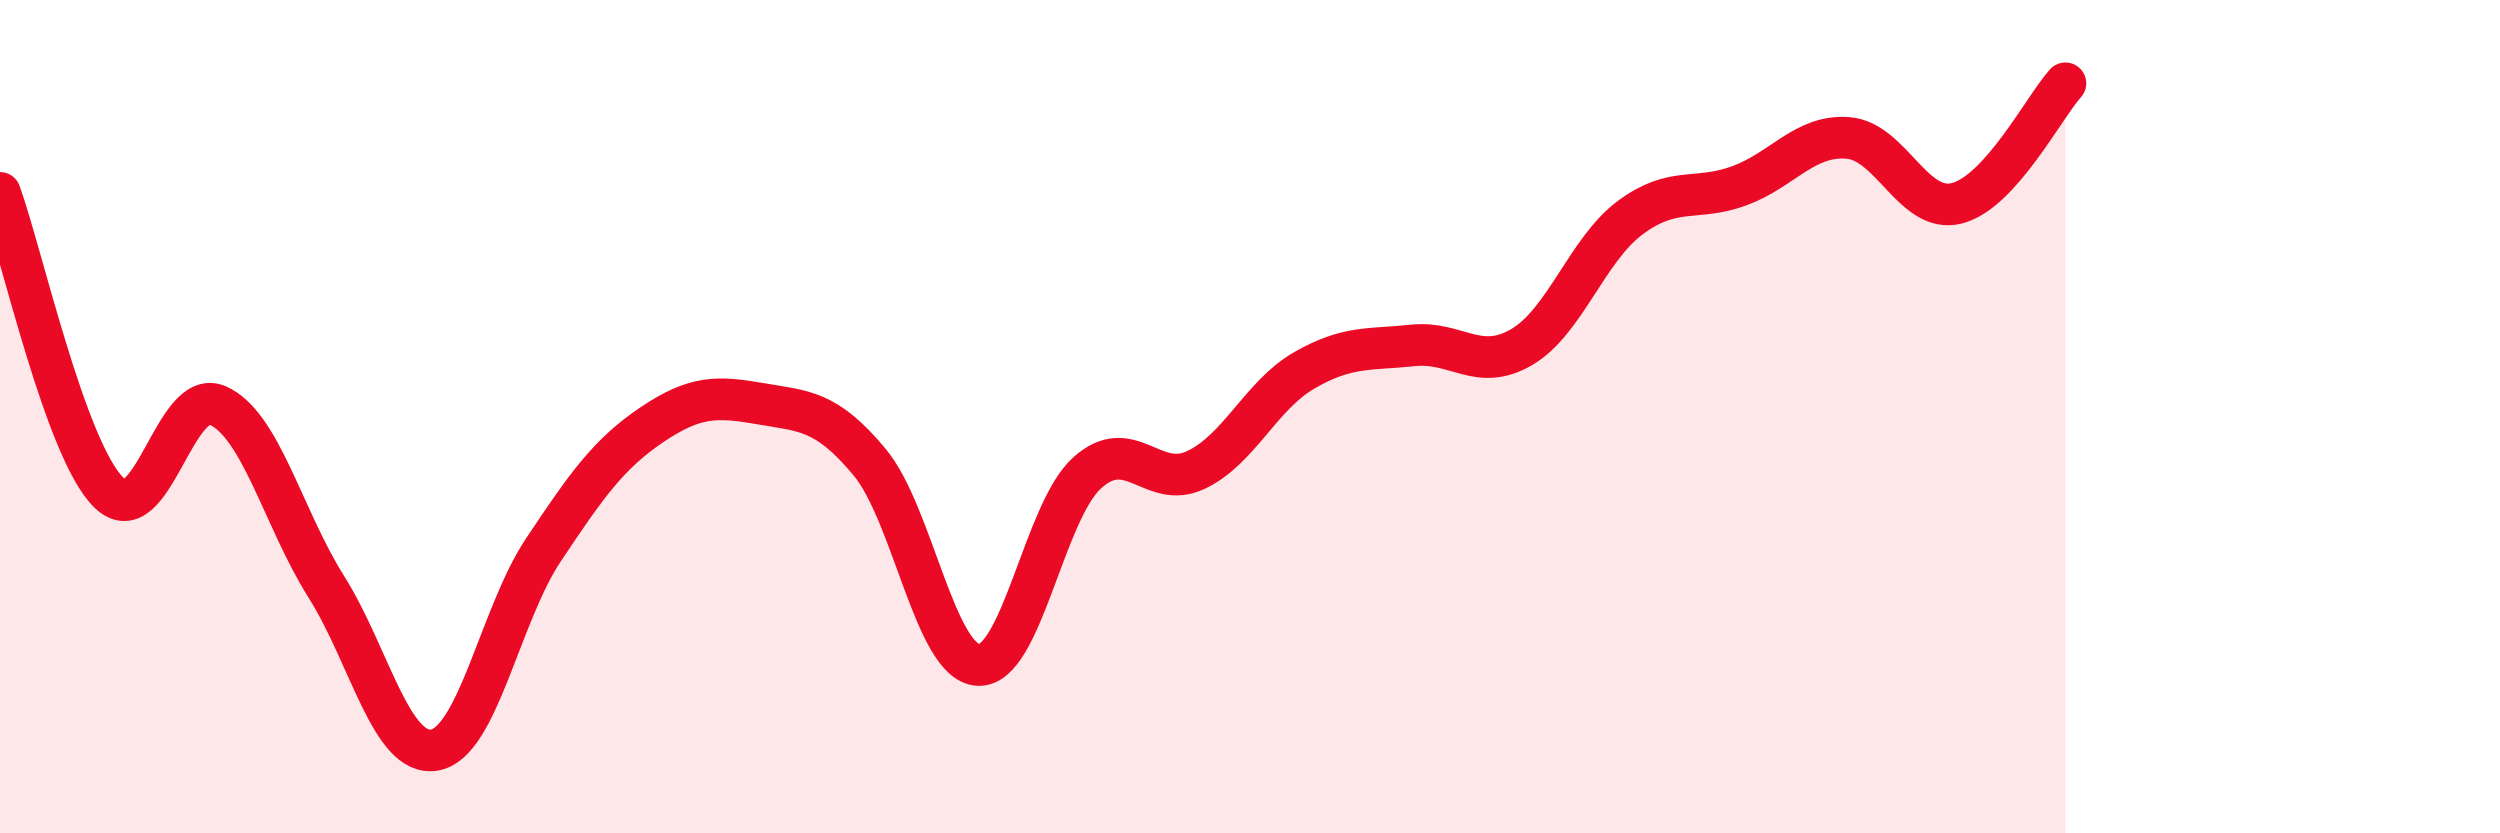
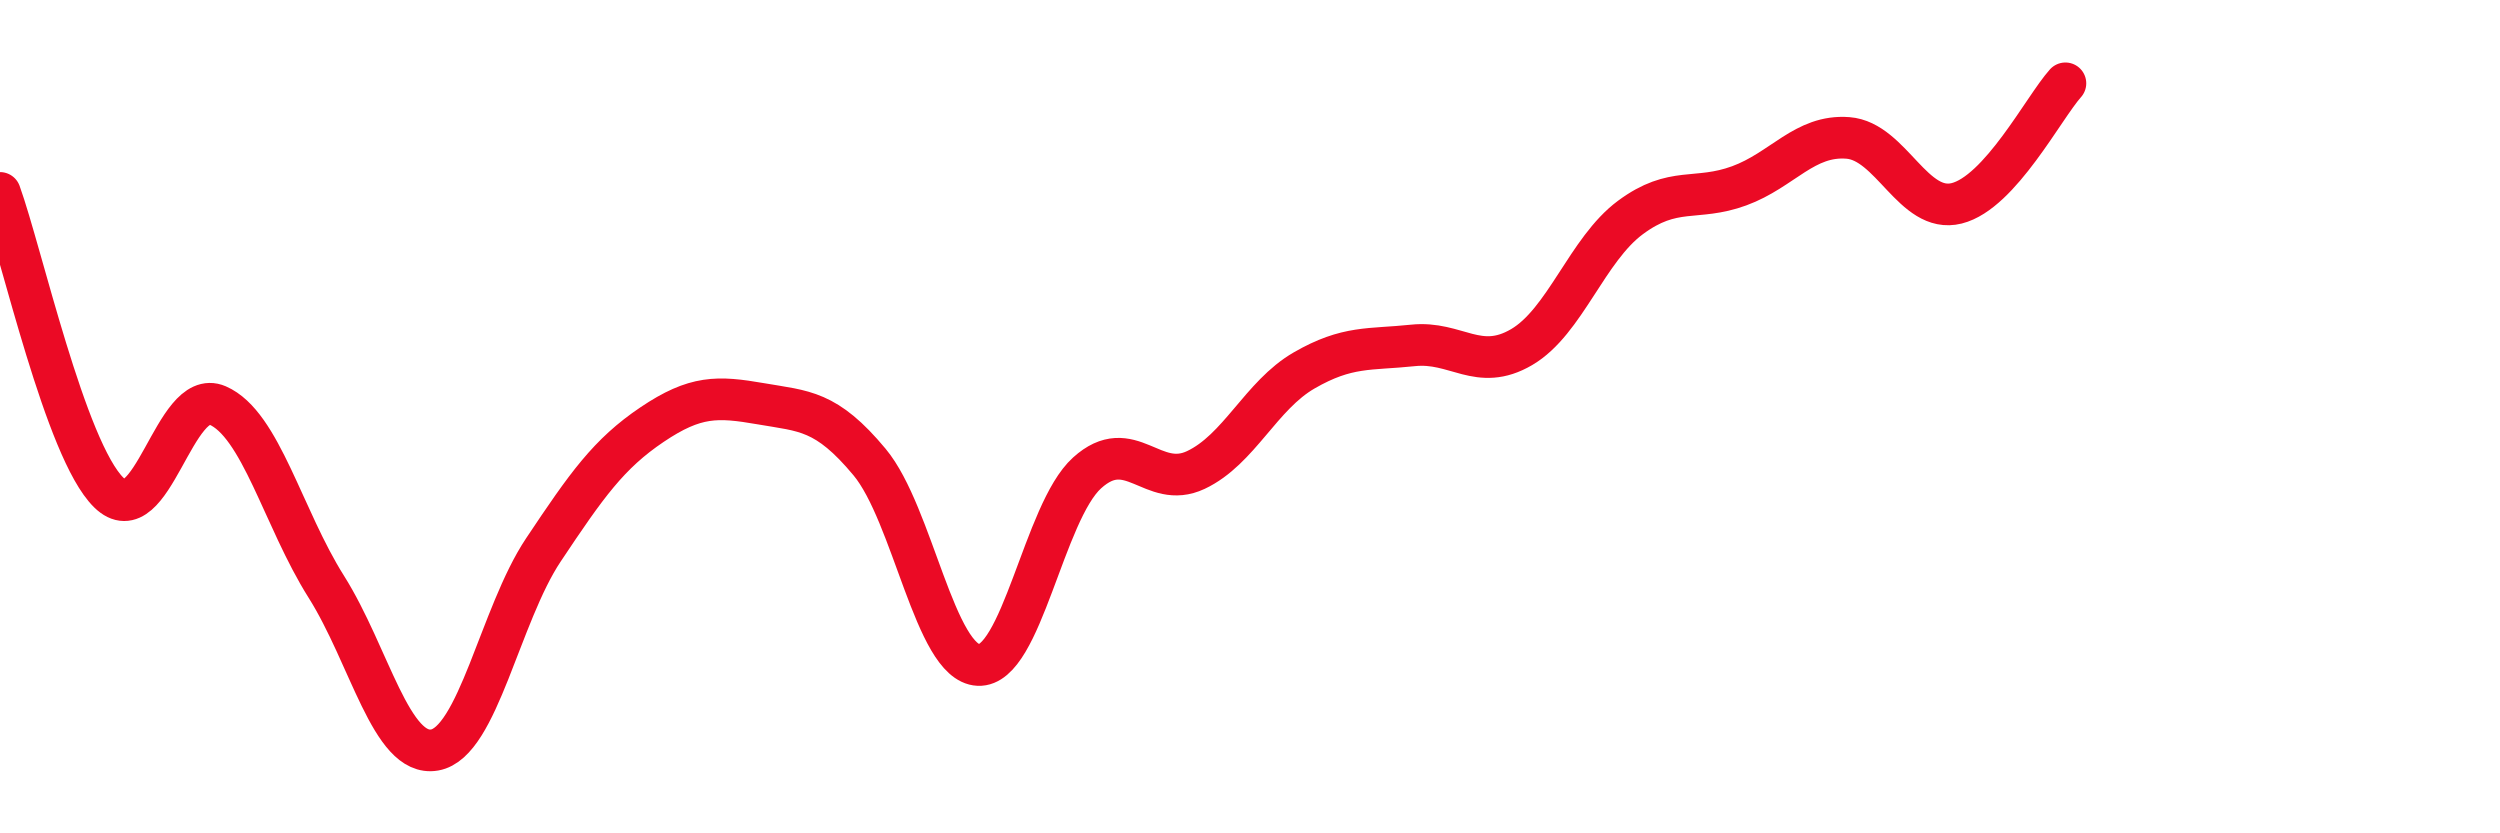
<svg xmlns="http://www.w3.org/2000/svg" width="60" height="20" viewBox="0 0 60 20">
-   <path d="M 0,4.63 C 0.52,6.07 1.57,10.8 2.61,11.82 C 3.65,12.84 4.18,9.28 5.22,9.73 C 6.26,10.18 6.79,12.43 7.83,14.08 C 8.87,15.73 9.39,18.18 10.43,18 C 11.47,17.82 12,14.76 13.04,13.2 C 14.08,11.64 14.61,10.89 15.65,10.19 C 16.69,9.49 17.22,9.51 18.26,9.69 C 19.3,9.87 19.83,9.84 20.87,11.09 C 21.91,12.34 22.44,15.91 23.48,15.96 C 24.52,16.01 25.05,12.29 26.09,11.35 C 27.13,10.41 27.66,11.77 28.7,11.28 C 29.74,10.79 30.26,9.49 31.3,8.89 C 32.34,8.29 32.87,8.4 33.91,8.29 C 34.95,8.18 35.48,8.94 36.52,8.33 C 37.56,7.72 38.09,5.99 39.13,5.22 C 40.17,4.45 40.7,4.84 41.74,4.46 C 42.78,4.08 43.31,3.23 44.35,3.31 C 45.39,3.39 45.92,5.14 46.96,4.88 C 48,4.62 49.05,2.58 49.57,2L49.57 20L0 20Z" fill="#EB0A25" opacity="0.1" stroke-linecap="round" stroke-linejoin="round" />
  <path d="M 0,4.63 C 0.52,6.07 1.57,10.8 2.61,11.82 C 3.65,12.84 4.18,9.28 5.22,9.73 C 6.26,10.18 6.79,12.43 7.83,14.08 C 8.87,15.73 9.39,18.18 10.43,18 C 11.47,17.82 12,14.76 13.04,13.2 C 14.08,11.64 14.61,10.89 15.65,10.19 C 16.69,9.49 17.22,9.51 18.26,9.69 C 19.3,9.87 19.83,9.84 20.87,11.09 C 21.91,12.34 22.44,15.91 23.48,15.96 C 24.52,16.01 25.05,12.29 26.09,11.35 C 27.13,10.41 27.66,11.77 28.7,11.28 C 29.74,10.79 30.26,9.49 31.3,8.89 C 32.34,8.29 32.87,8.4 33.91,8.29 C 34.95,8.18 35.48,8.94 36.52,8.33 C 37.56,7.72 38.09,5.99 39.13,5.22 C 40.17,4.45 40.7,4.84 41.74,4.46 C 42.78,4.08 43.31,3.23 44.35,3.31 C 45.39,3.39 45.92,5.14 46.96,4.88 C 48,4.62 49.05,2.58 49.57,2" stroke="#EB0A25" stroke-width="1" fill="none" stroke-linecap="round" stroke-linejoin="round" />
</svg>